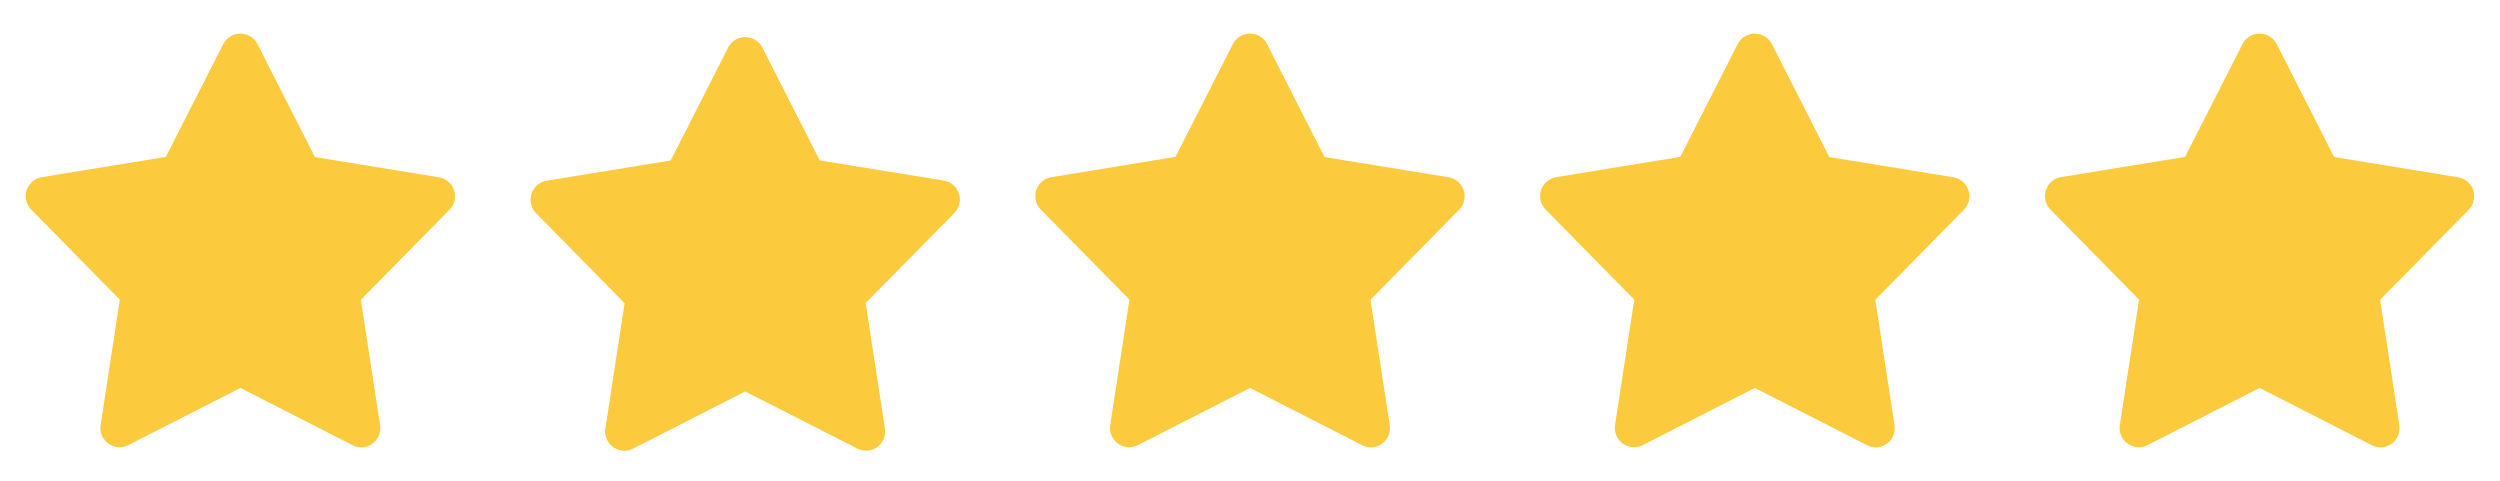
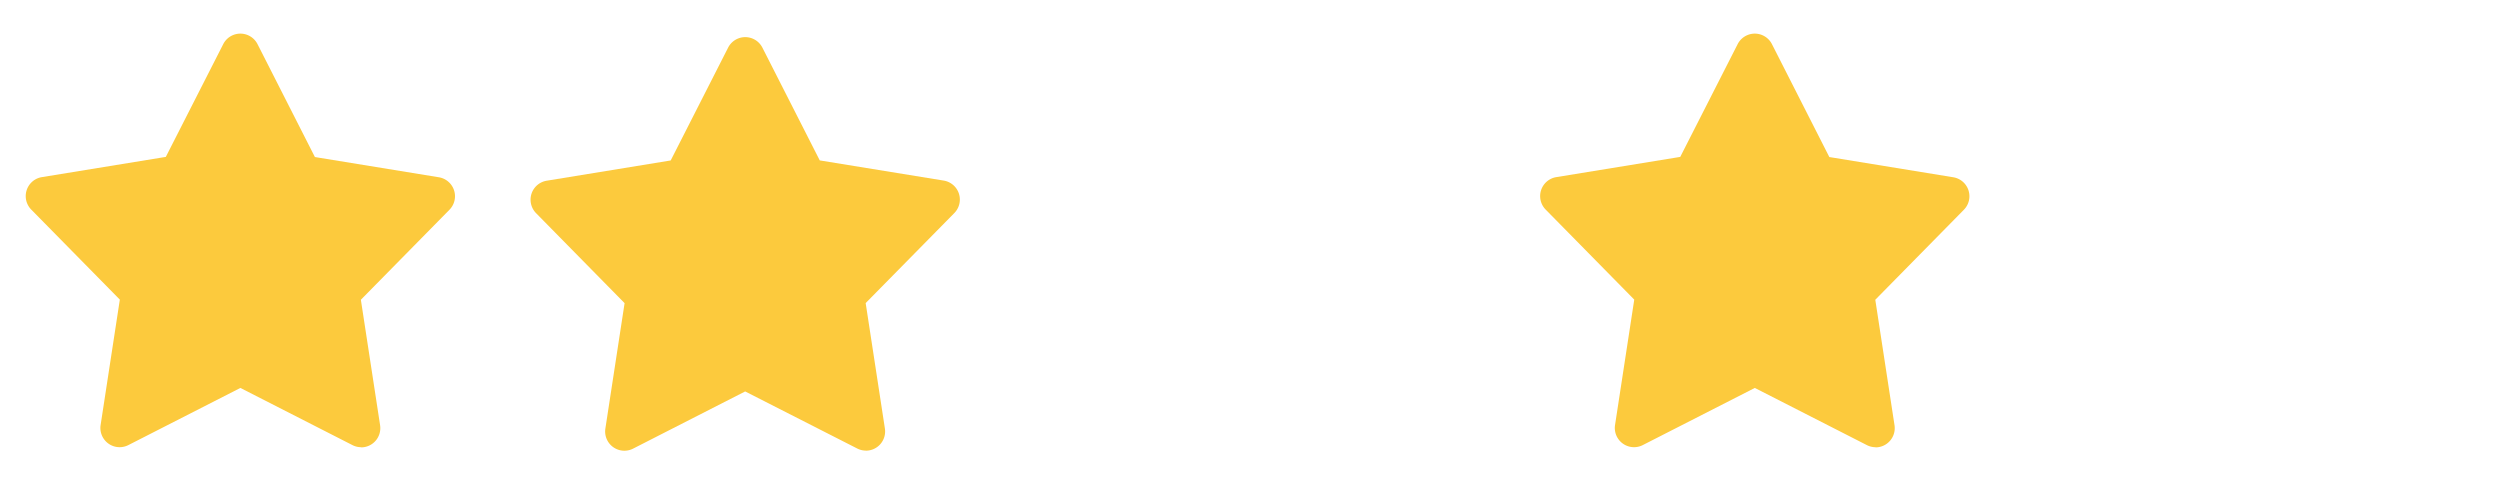
<svg xmlns="http://www.w3.org/2000/svg" width="104" height="20" viewBox="0 0 104 20">
  <defs>
    <style>
            .cls-1{fill:none}.cls-2{fill:#fcca3d}
        </style>
  </defs>
  <g id="Group_8473" transform="translate(-217 -338)">
    <g id="Group_8432" transform="translate(301 338)">
      <path id="Rectangle_3996" d="M0 0H20V20H0z" class="cls-1" />
-       <path id="Path_9912" d="M13.958 26.571a.8.8 0 0 1-.363-.087l-4.663-2.379-4.663 2.379a.8.8 0 0 1-1.152-.832l.8-5.221L.23 16.684a.8.8 0 0 1 .44-1.348l5.16-.842L8.22 9.8a.8.8 0 0 1 1.423 0l2.389 4.7 5.16.842a.8.8 0 0 1 .44 1.348l-3.688 3.747.8 5.221a.8.8 0 0 1-.789.92z" class="cls-2" transform="translate(1.068 -7.967)" />
    </g>
    <g id="Group_8433" transform="translate(280 338)">
-       <path id="Rectangle_3996-2" d="M0 0H20V20H0z" class="cls-1" />
      <path id="Path_9912-2" d="M13.958 26.571a.8.8 0 0 1-.363-.087l-4.663-2.379-4.663 2.379a.8.8 0 0 1-1.152-.832l.8-5.221L.23 16.684a.8.8 0 0 1 .44-1.348l5.16-.842L8.22 9.8a.8.8 0 0 1 1.423 0l2.389 4.7 5.16.842a.8.8 0 0 1 .44 1.348l-3.688 3.747.8 5.221a.8.8 0 0 1-.789.92z" class="cls-2" transform="translate(1.068 -7.967)" />
    </g>
    <g id="Group_8434" transform="translate(259 338)">
-       <path id="Rectangle_3996-3" d="M0 0H20V20H0z" class="cls-1" />
-       <path id="Path_9912-3" d="M13.958 26.571a.8.8 0 0 1-.363-.087l-4.663-2.379-4.663 2.379a.8.8 0 0 1-1.152-.832l.8-5.221L.23 16.684a.8.8 0 0 1 .44-1.348l5.16-.842L8.22 9.8a.8.8 0 0 1 1.423 0l2.389 4.7 5.16.842a.8.8 0 0 1 .44 1.348l-3.688 3.747.8 5.221a.8.8 0 0 1-.789.92z" class="cls-2" transform="translate(1.068 -7.967)" />
-     </g>
+       </g>
    <g id="Group_8435" transform="translate(239.07 339.542)">
      <path id="Path_9912-4" d="M13.952 17.2a.8.8 0 0 1-.363-.087l-4.662-2.374-4.664 2.38a.8.8 0 0 1-1.152-.832l.8-5.221L.227 7.321a.8.8 0 0 1 .441-1.348l5.161-.843L8.219.434a.8.8 0 0 1 1.423 0l2.388 4.694 5.16.84a.8.8 0 0 1 .44 1.348l-3.69 3.747.8 5.22a.8.8 0 0 1-.79.92z" class="cls-2" transform="translate(.002 .003)" />
    </g>
    <g id="Group_8436" transform="translate(217 338)">
      <path id="Rectangle_3996-4" d="M0 0H20V20H0z" class="cls-1" />
      <path id="Path_9912-5" d="M13.958 26.571a.8.8 0 0 1-.363-.087l-4.663-2.379-4.663 2.379a.8.8 0 0 1-1.152-.832l.8-5.221L.23 16.684a.8.8 0 0 1 .44-1.348l5.16-.842L8.22 9.8a.8.8 0 0 1 1.423 0l2.389 4.7 5.16.842a.8.8 0 0 1 .44 1.348l-3.688 3.747.8 5.221a.8.8 0 0 1-.789.92z" class="cls-2" transform="translate(1.068 -7.967)" />
    </g>
  </g>
</svg>